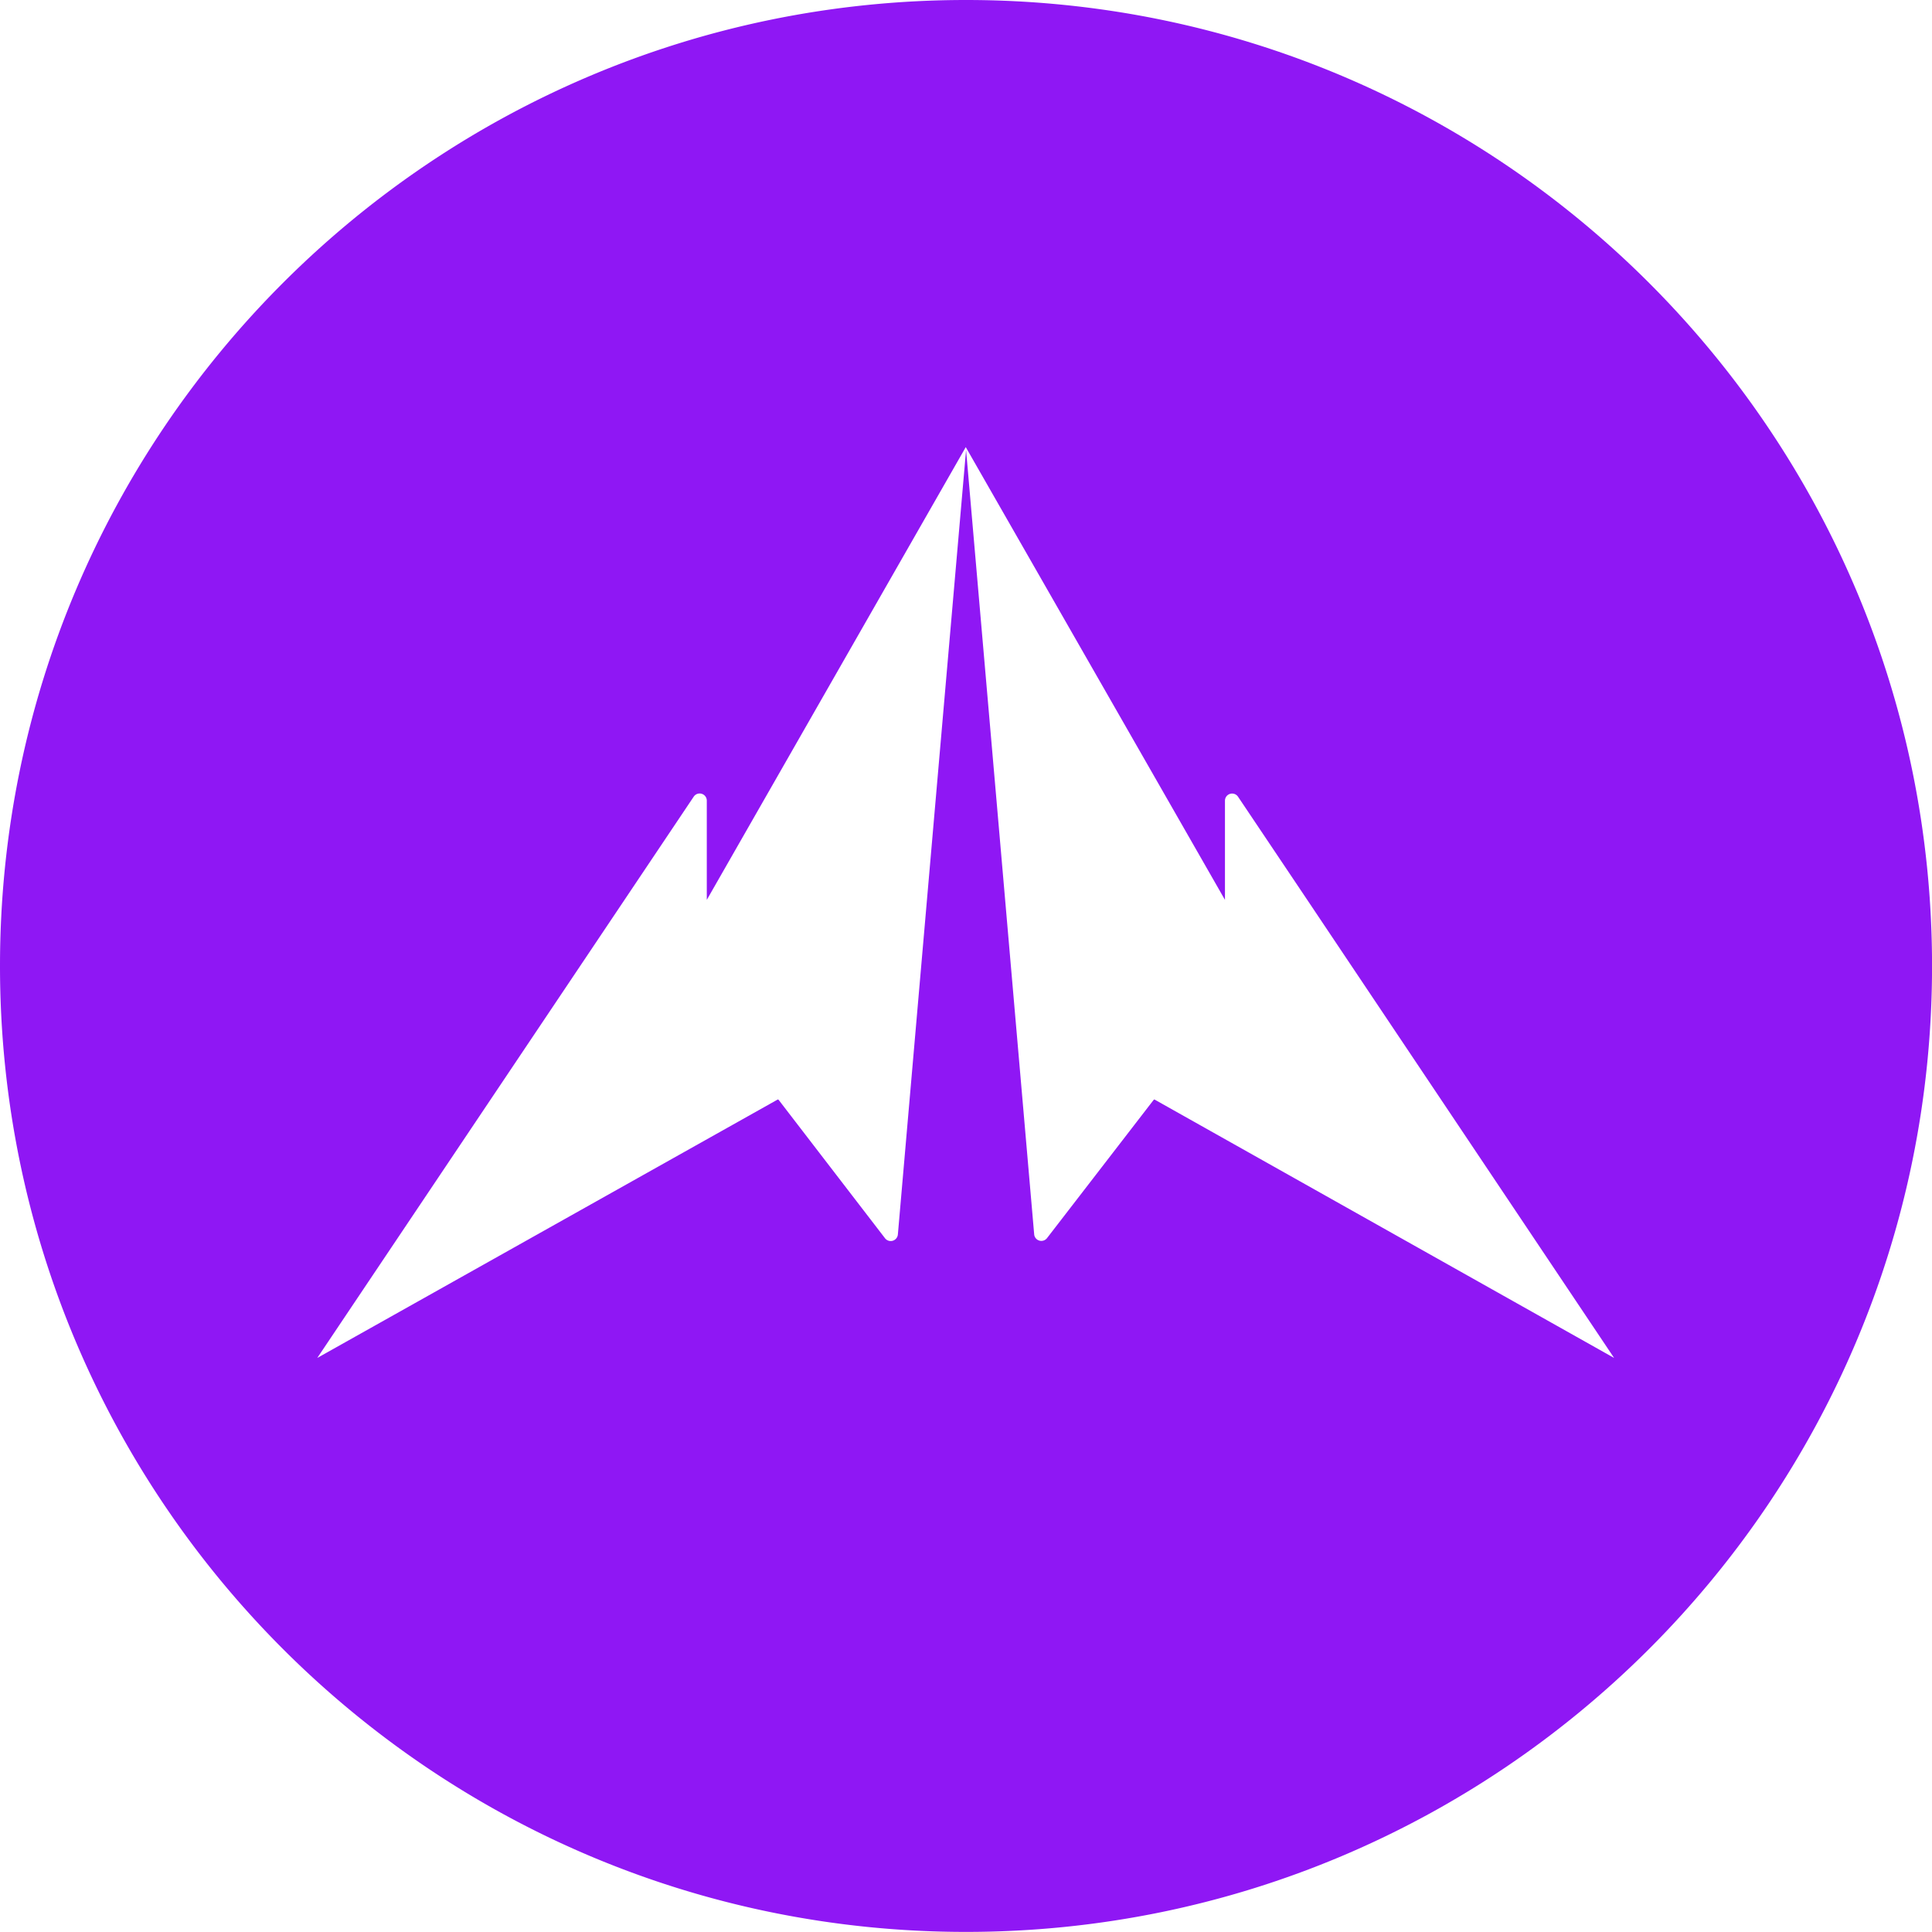
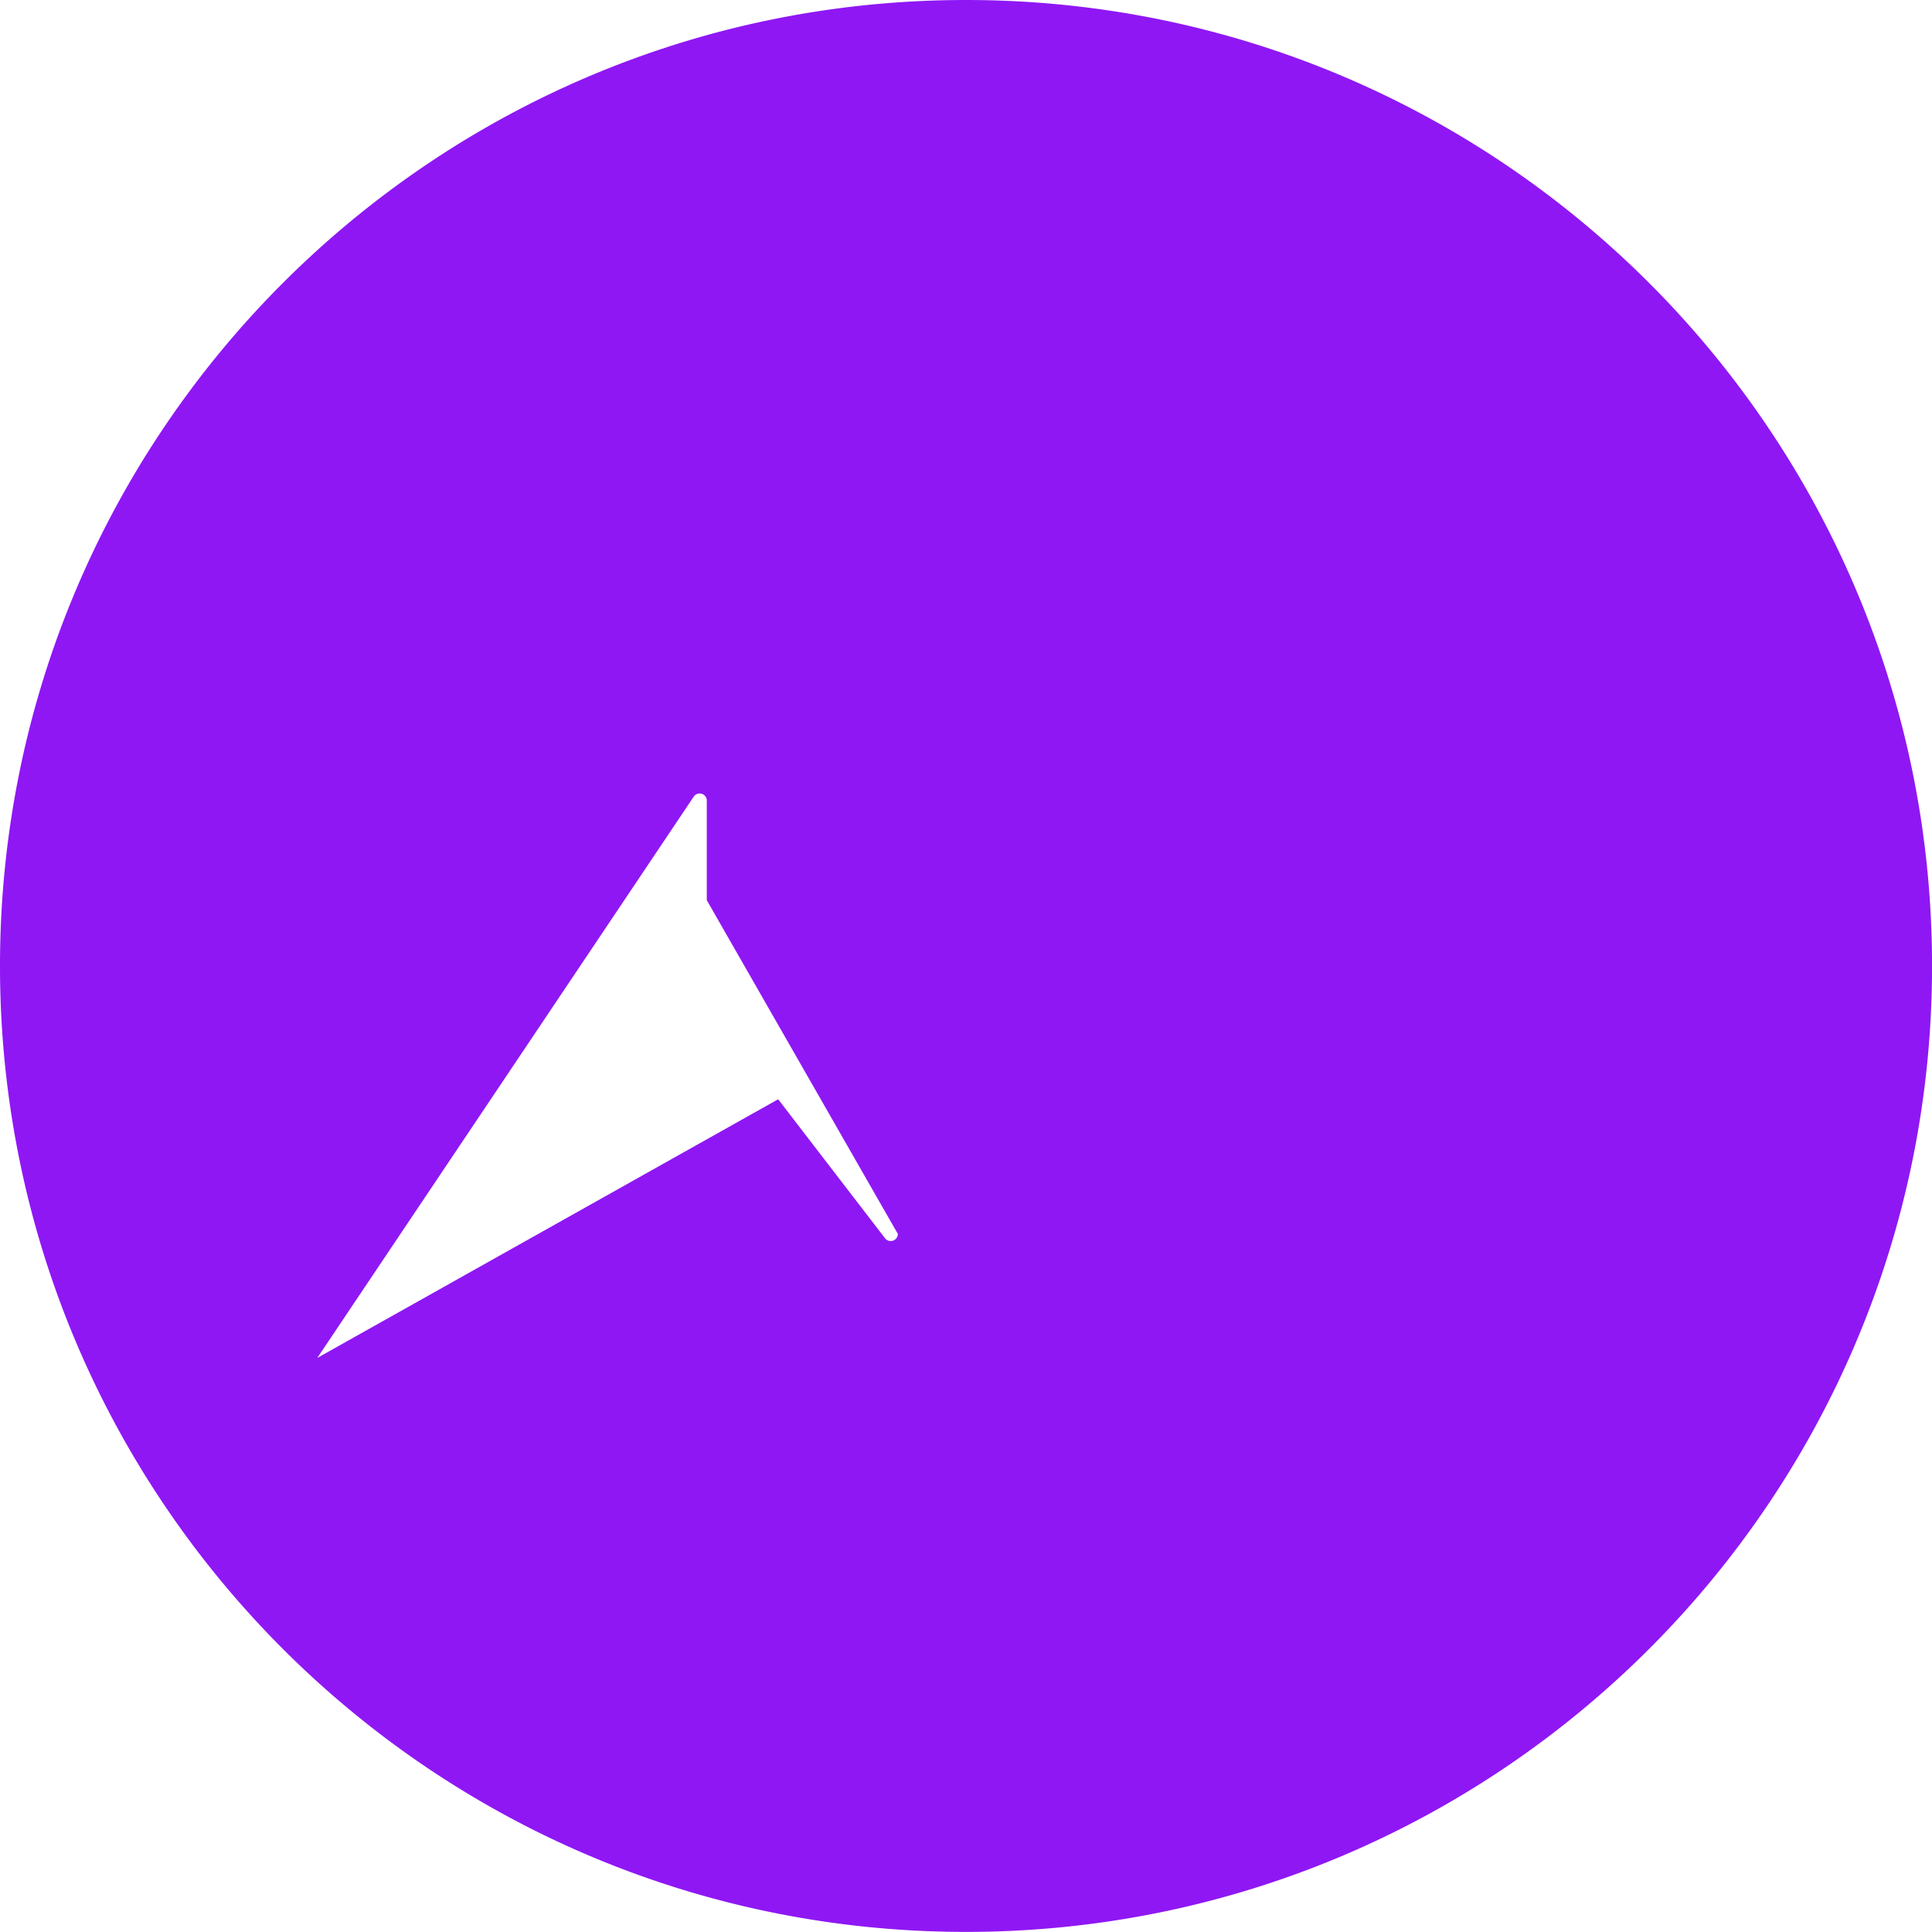
<svg xmlns="http://www.w3.org/2000/svg" id="Layer_1" data-name="Layer 1" viewBox="0 0 403.05 403.03">
  <defs>
    <style>.cls-1{fill:#8f17f4;}</style>
  </defs>
-   <path class="cls-1" d="M545.09 504.71c-111.29.0-201.52 90.23-201.52 201.52S433.8 907.74 545.09 907.74s201.54-90.22 201.54-201.51S656.4 504.71 545.09 504.71zm39.3 229.36-.15.1L562 763a1.5 1.5.0 01-2.68-.77L545.11 598.57 530.88 762.26a1.5 1.5.0 01-2.68.77L506 734.15l-.15-.08L409.76 788l64.08-95.54 14.45-21.55a1.49 1.49.0 012.73.83v20.7l54-94.41.05-.07v.07l54.05 94.41v-20.7a1.49 1.49.0 012.72-.83l14.46 21.55 64 95.54z" transform="translate(-343.57 -504.71)" />
+   <path class="cls-1" d="M545.09 504.71c-111.29.0-201.52 90.23-201.52 201.52S433.8 907.74 545.09 907.74s201.54-90.22 201.54-201.51S656.4 504.71 545.09 504.71zm39.3 229.36-.15.1L562 763a1.5 1.5.0 01-2.68-.77L545.11 598.57 530.88 762.26a1.5 1.5.0 01-2.68.77L506 734.15l-.15-.08L409.76 788l64.08-95.54 14.45-21.55a1.49 1.49.0 012.73.83v20.7v.07l54.05 94.41v-20.7a1.49 1.49.0 012.72-.83l14.46 21.55 64 95.54z" transform="translate(-343.57 -504.71)" />
</svg>